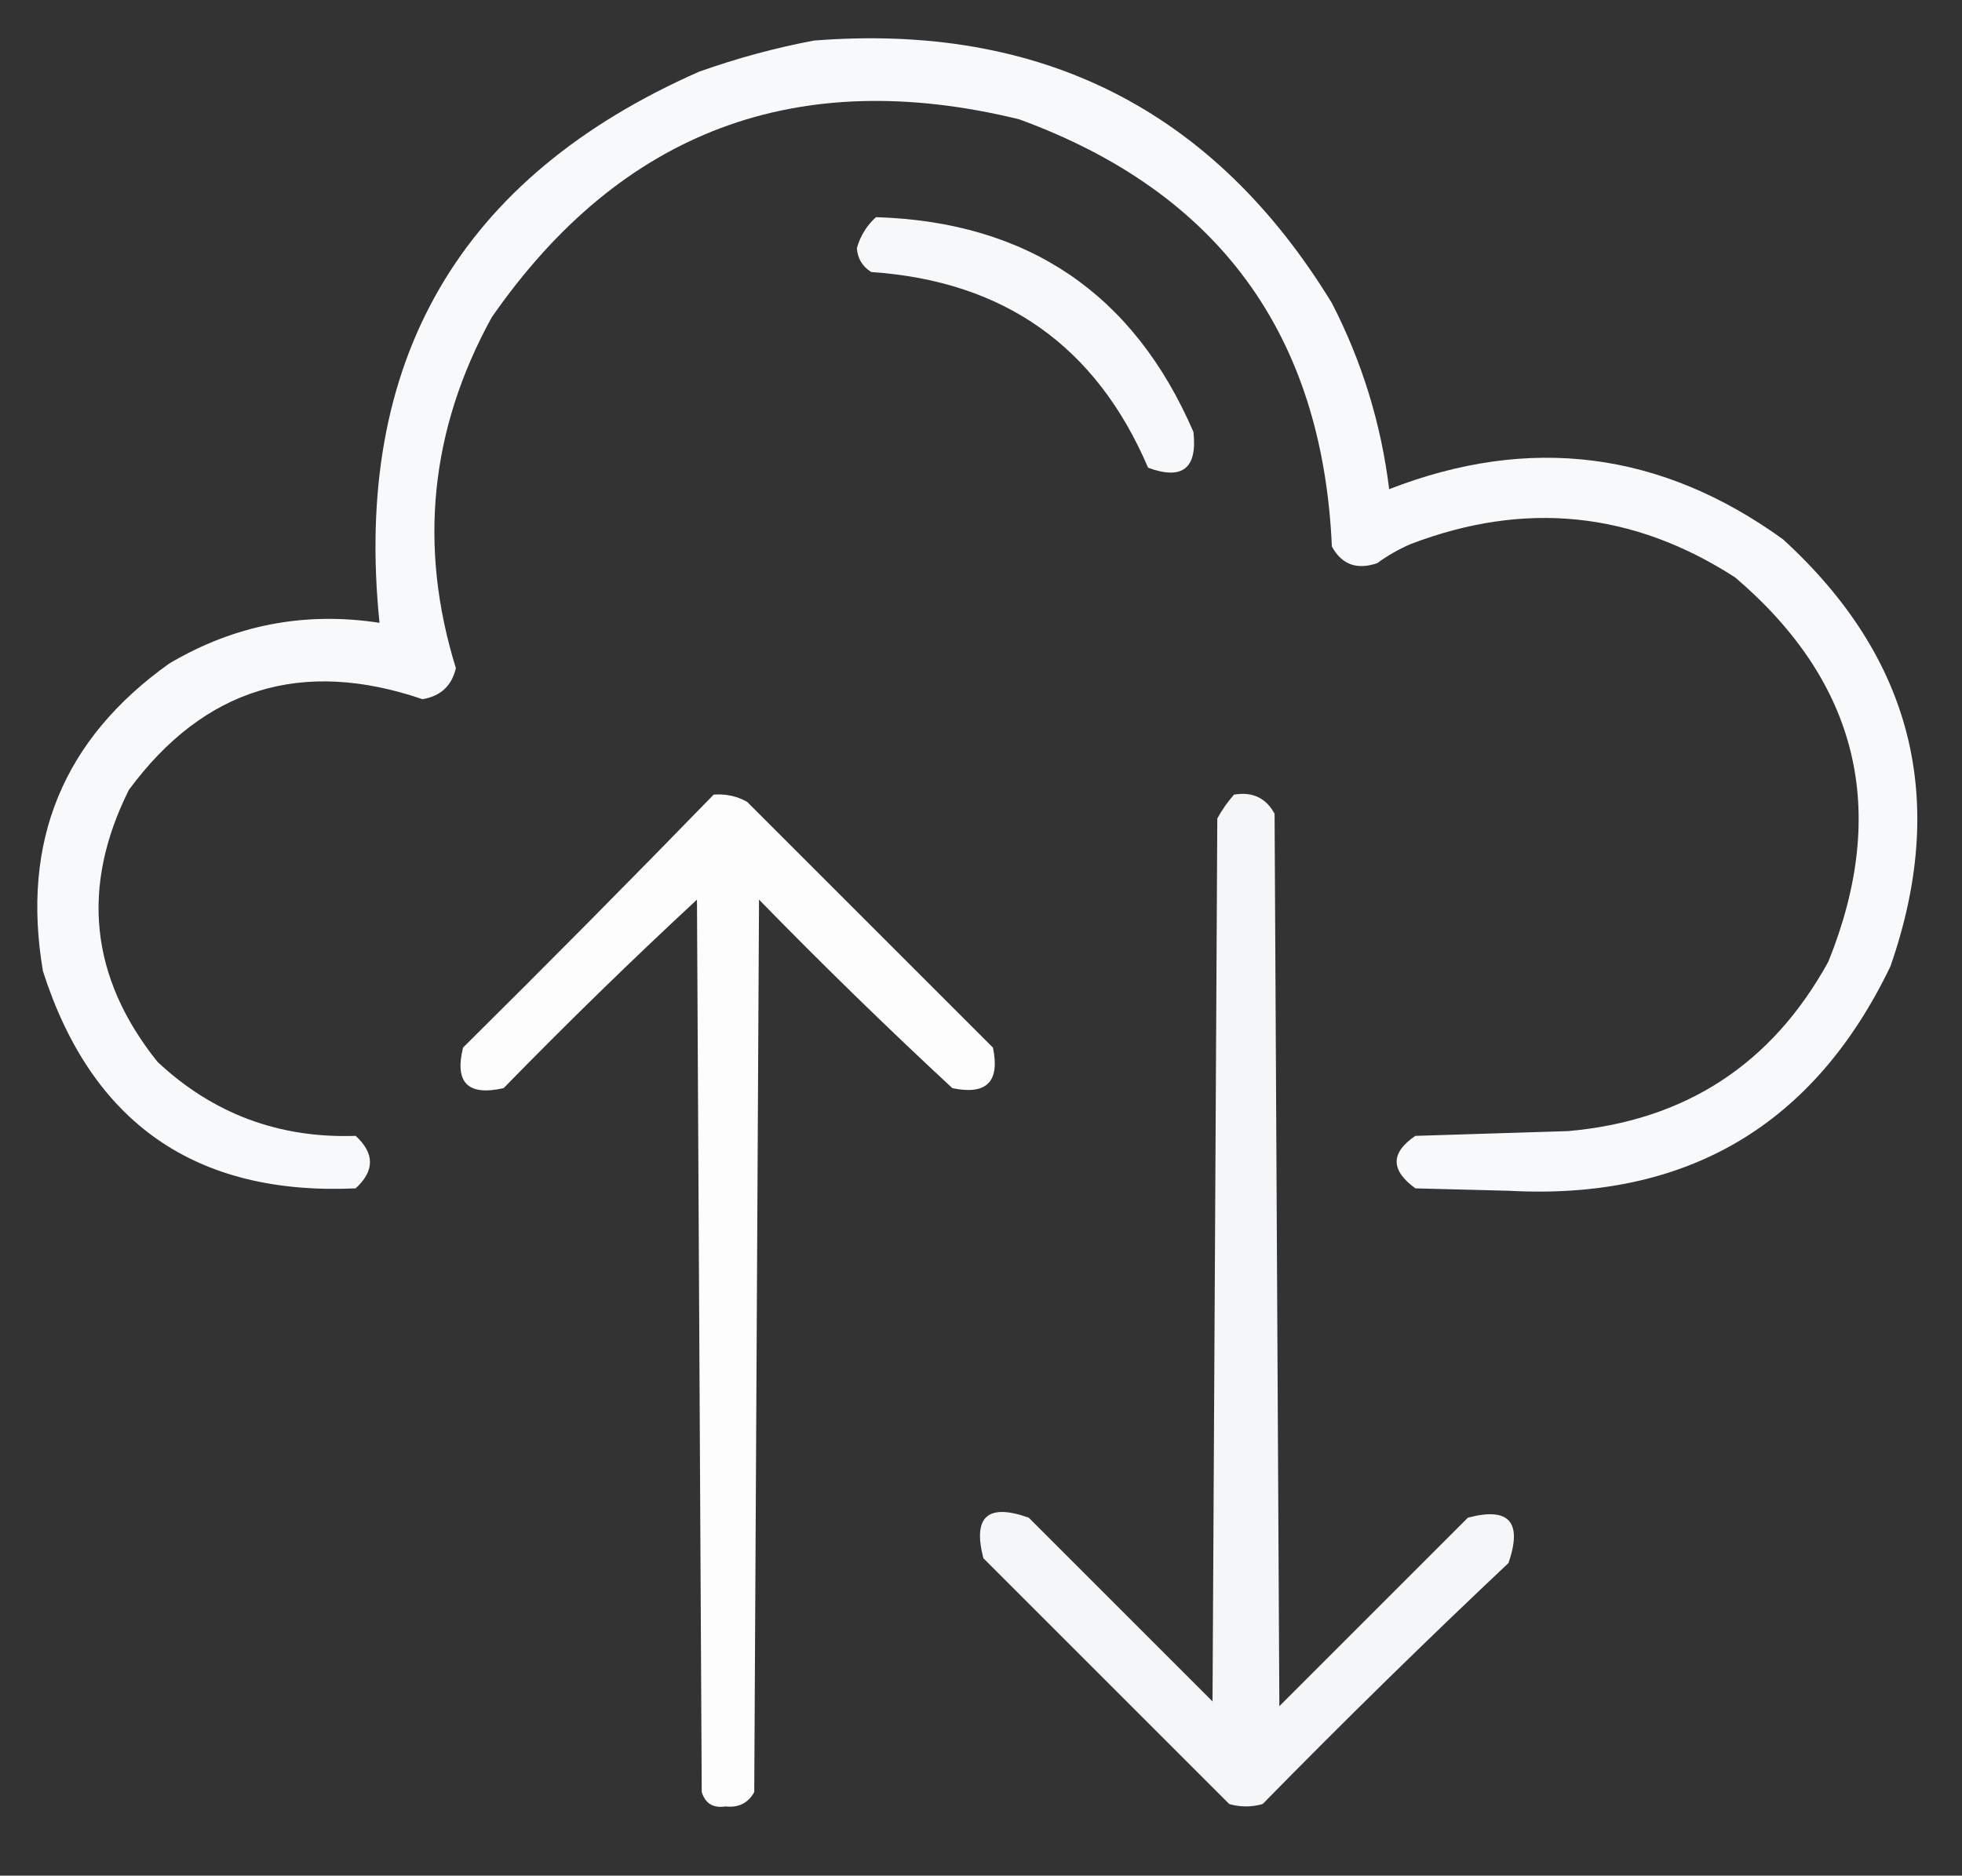
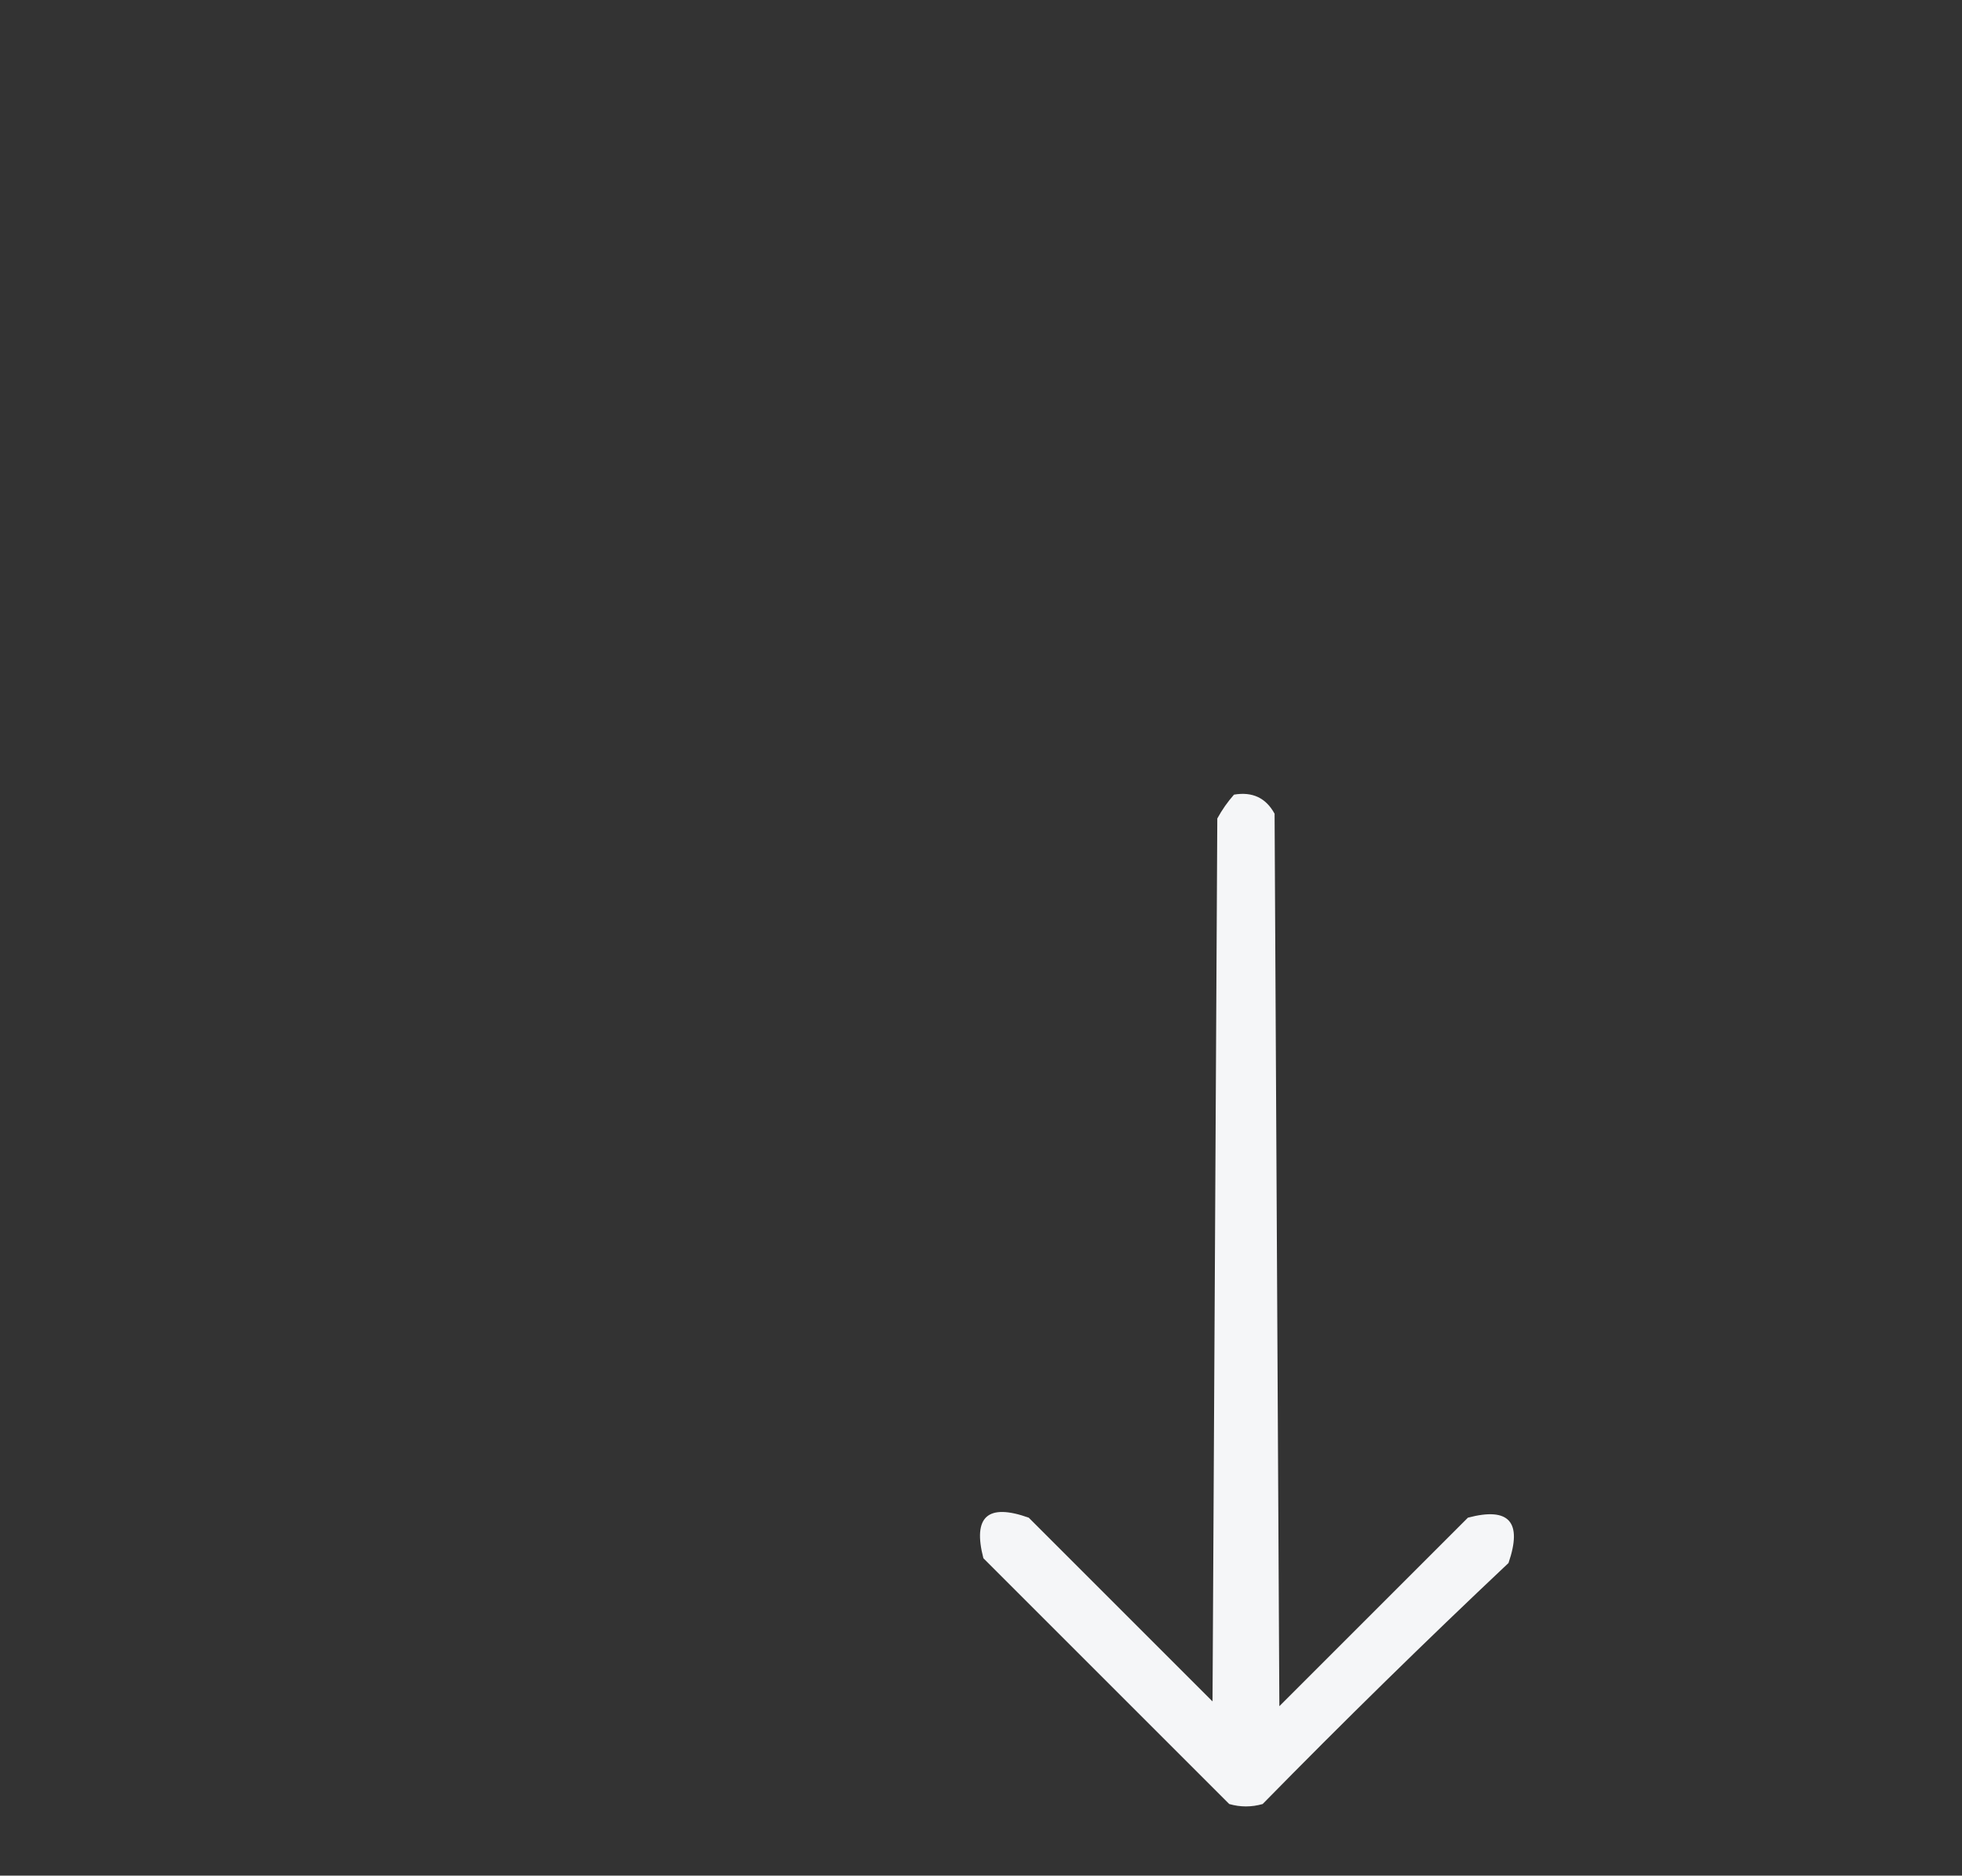
<svg xmlns="http://www.w3.org/2000/svg" version="1.1" width="411px" height="393px" style="shape-rendering:geometricPrecision; text-rendering:geometricPrecision; image-rendering:optimizeQuality; fill-rule:evenodd; clip-rule:evenodd">
  <rect width="100%" height="100%" fill="#333333" stroke="none" />
  <g>
-     <path style="opacity:1" fill="#f8f9fb" d="M 170.5,8.5 C 218.161,4.746 254.328,23.079 279,63.5C 285.319,75.773 289.319,88.773 291,102.5C 320.448,91.035 347.948,94.535 373.5,113C 400.659,137.822 408.159,167.655 396,202.5C 379.932,235.878 353.266,251.544 316,249.5C 309.5,249.333 303,249.167 296.5,249C 291.266,245.2 291.266,241.534 296.5,238C 307.167,237.667 317.833,237.333 328.5,237C 353.02,234.829 371.186,222.996 383,201.5C 395.777,169.858 389.277,143.025 363.5,121C 342.104,107.178 319.437,104.845 295.5,114C 293.004,115.08 290.67,116.414 288.5,118C 284.219,119.458 281.053,118.292 279,114.5C 277.042,70.071 255.208,40.237 213.5,25C 166.961,13.617 130.128,27.45 103,66.5C 90.093,89.992 87.593,114.492 95.5,140C 94.626,143.706 92.293,145.873 88.5,146.5C 63.206,137.879 42.706,144.212 27,165.5C 16.855,185.831 18.855,204.831 33,222.5C 44.622,233.377 58.455,238.543 74.5,238C 78.5,241.667 78.5,245.333 74.5,249C 41.042,250.524 19.209,235.358 9,203.5C 4.379,176.342 13.212,154.842 35.5,139C 49.163,130.929 63.829,128.096 79.5,130.5C 73.899,75.64 96.233,37.14 146.5,15C 154.459,12.179 162.459,10.013 170.5,8.5 Z" />
-   </g>
+     </g>
  <g>
-     <path style="opacity:1" fill="#f6f8fa" d="M 183.5,45.5 C 215.293,46.486 237.46,61.486 250,90.5C 250.851,98.154 247.684,100.654 240.5,98C 229.639,72.553 210.306,58.886 182.5,57C 180.643,55.818 179.643,54.151 179.5,52C 180.205,49.458 181.539,47.292 183.5,45.5 Z" />
-   </g>
+     </g>
  <g>
-     <path style="opacity:1" fill="#fdfdfe" d="M 149.5,166.5 C 151.989,166.298 154.323,166.798 156.5,168C 173.667,185.167 190.833,202.333 208,219.5C 209.5,226.667 206.667,229.5 199.5,228C 185.695,215.196 172.195,202.029 159,188.5C 158.667,250.833 158.333,313.167 158,375.5C 156.704,377.815 154.704,378.815 152,378.5C 149.425,378.91 147.758,377.91 147,375.5C 146.667,313.167 146.333,250.833 146,188.5C 132.195,201.304 118.695,214.471 105.5,228C 98.017,229.689 95.183,226.856 97,219.5C 114.702,201.965 132.202,184.299 149.5,166.5 Z" />
-   </g>
+     </g>
  <g>
    <path style="opacity:1" fill="#f5f6f8" d="M 258.5,166.5 C 262.355,165.845 265.188,167.179 267,170.5C 267.333,232.833 267.667,295.167 268,357.5C 281.167,344.333 294.333,331.167 307.5,318C 316.129,315.714 318.962,318.88 316,327.5C 298.528,343.971 281.362,360.804 264.5,378C 262.167,378.667 259.833,378.667 257.5,378C 240.333,360.833 223.167,343.667 206,326.5C 203.734,317.769 206.901,314.936 215.5,318C 228.333,330.833 241.167,343.667 254,356.5C 254.333,294.833 254.667,233.167 255,171.5C 255.997,169.677 257.164,168.01 258.5,166.5 Z" />
  </g>
</svg>